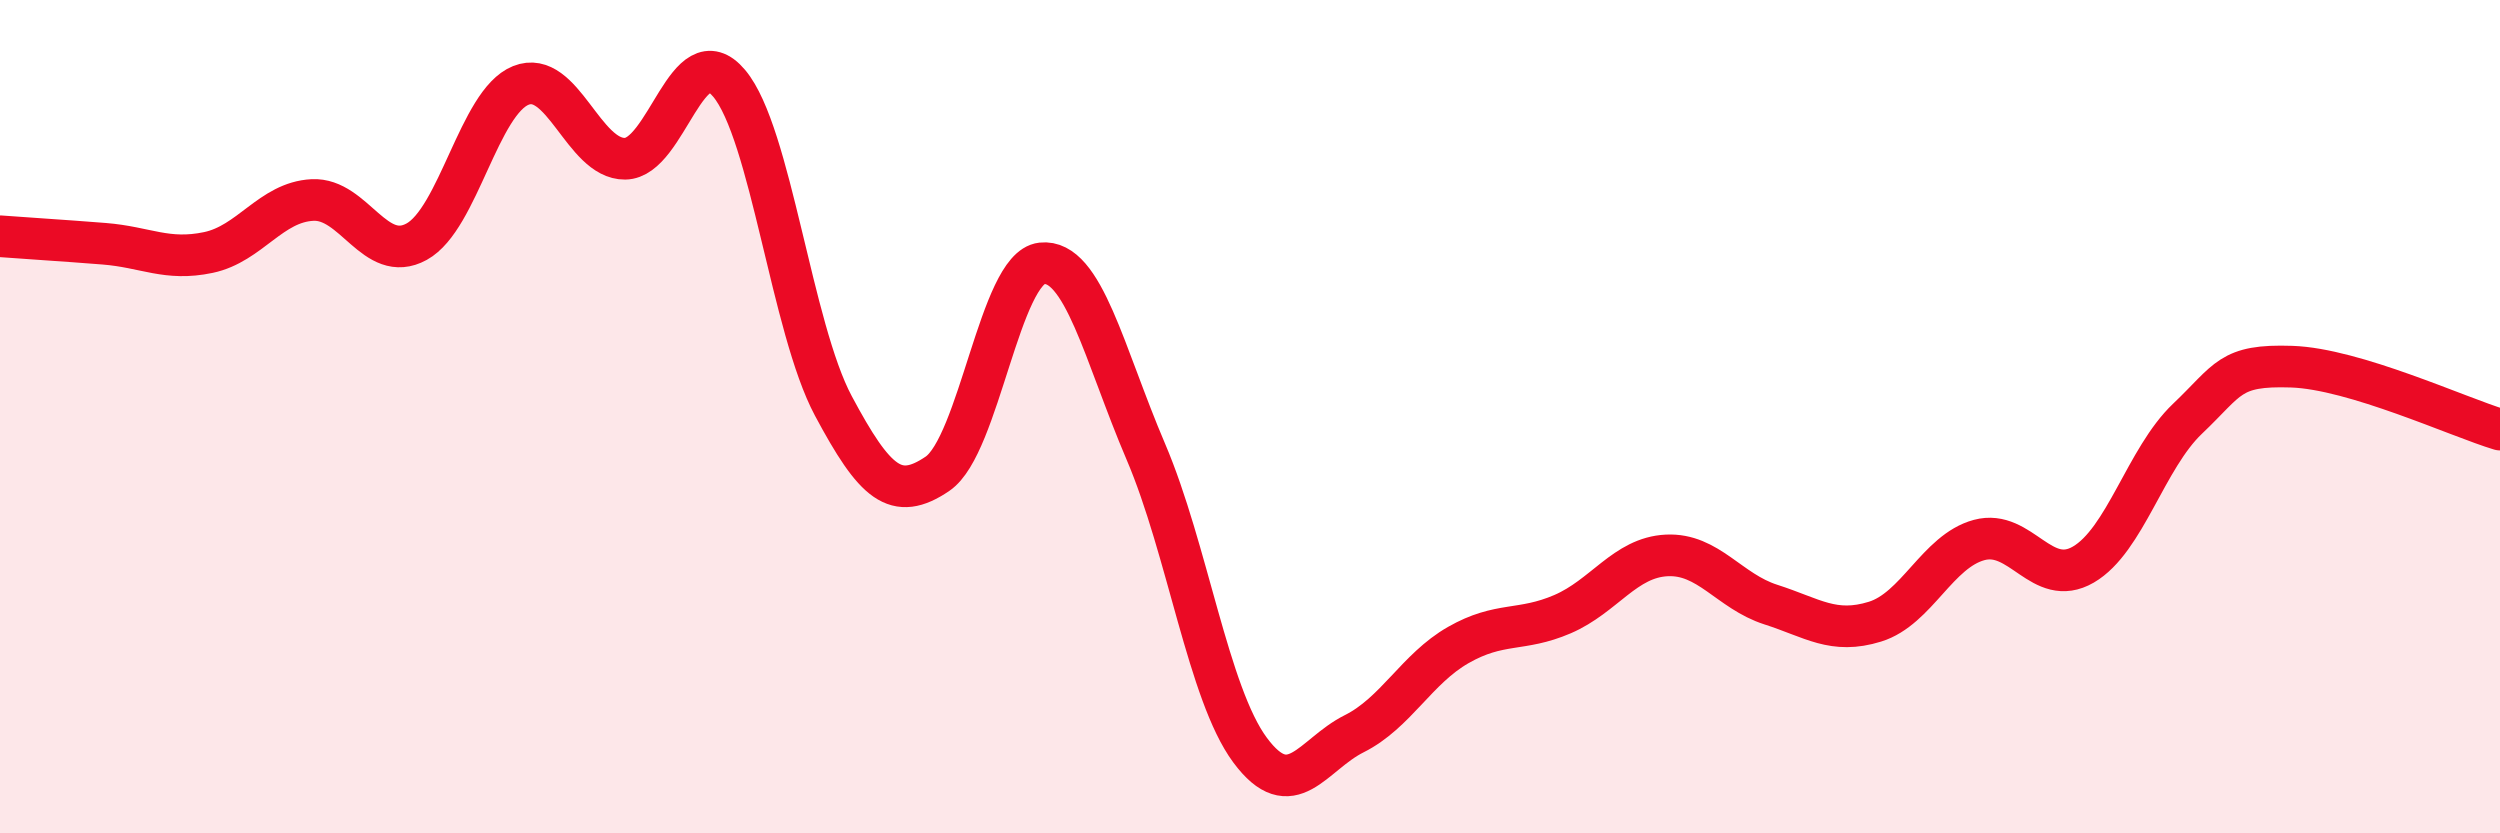
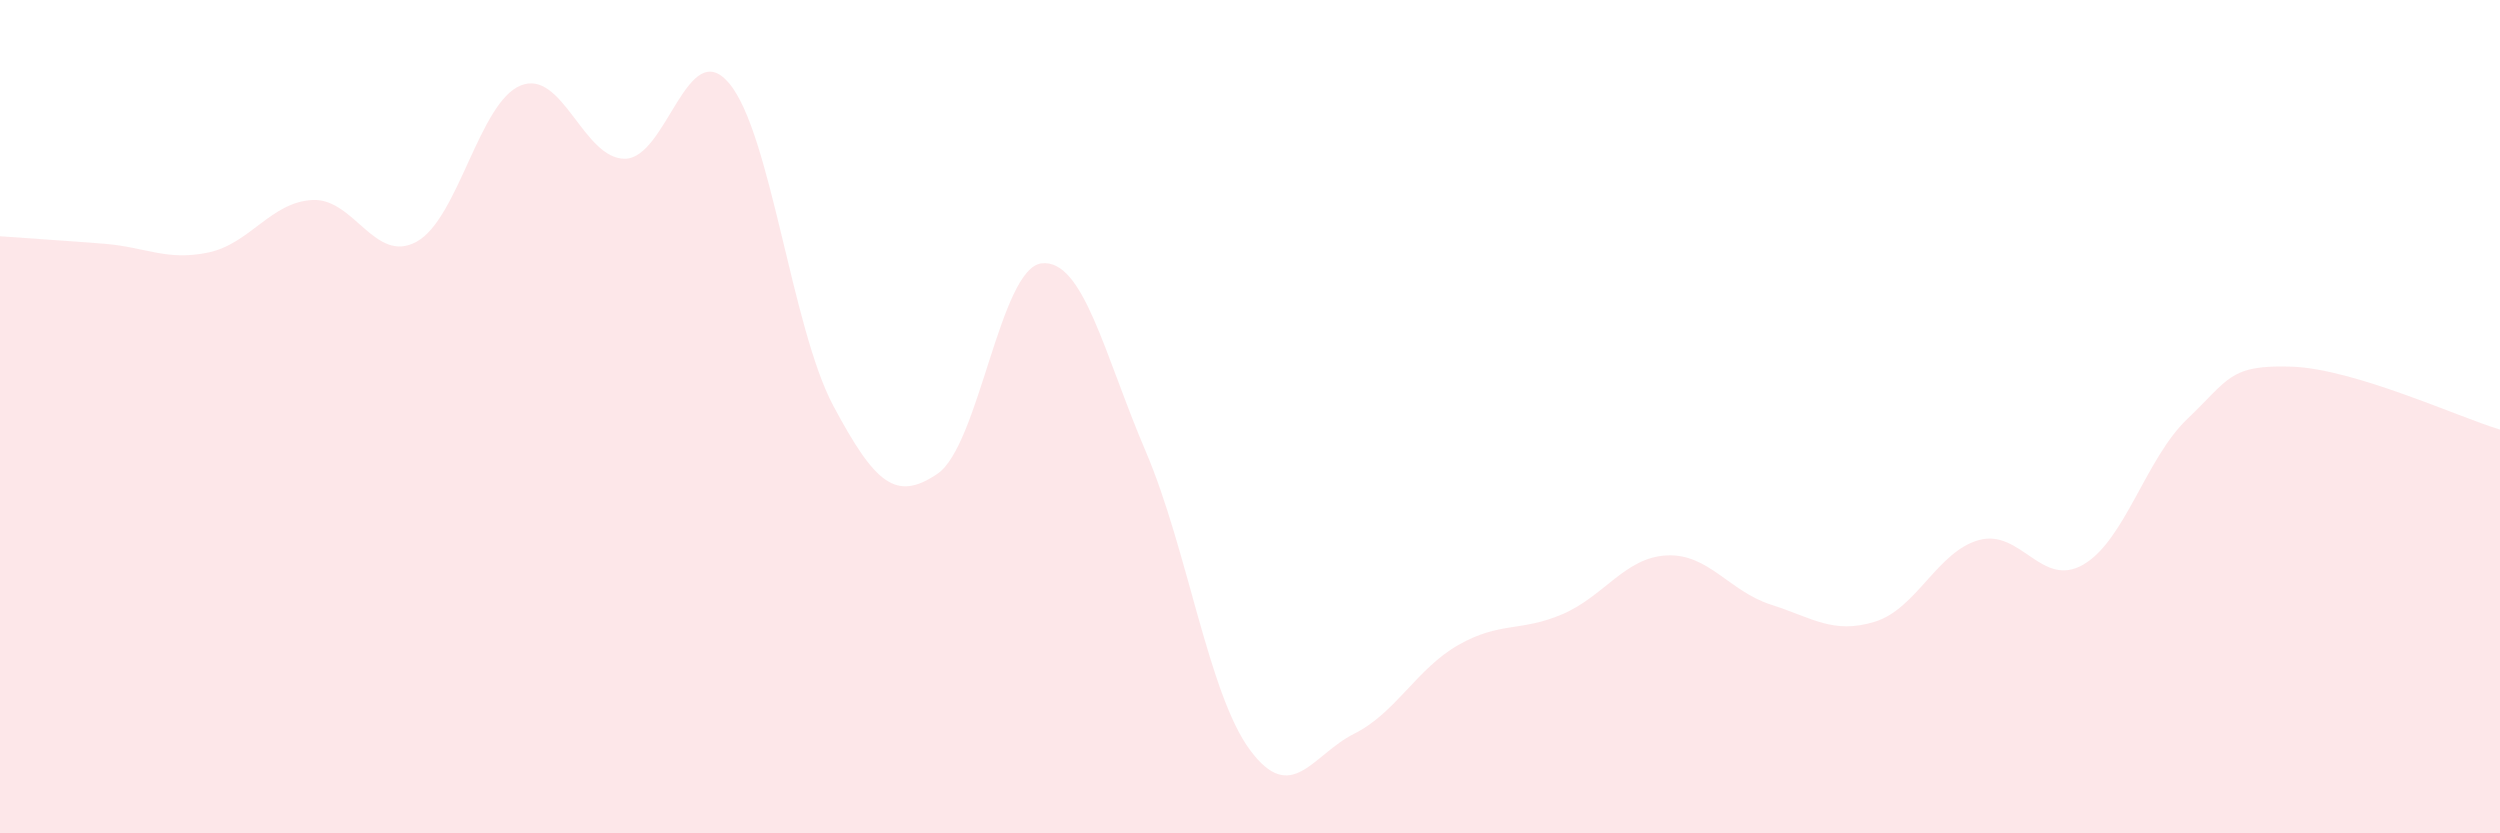
<svg xmlns="http://www.w3.org/2000/svg" width="60" height="20" viewBox="0 0 60 20">
  <path d="M 0,5.67 C 0.5,5.71 1.5,5.77 2.5,5.85 C 3.5,5.93 4,6.27 5,6.06 C 6,5.85 6.5,4.85 7.5,4.8 C 8.5,4.75 9,6.35 10,5.8 C 11,5.25 11.5,2.45 12.5,2.05 C 13.5,1.65 14,3.82 15,3.81 C 16,3.8 16.5,0.81 17.5,2 C 18.5,3.19 19,7.87 20,9.74 C 21,11.61 21.5,12.05 22.5,11.37 C 23.5,10.69 24,6.43 25,6.32 C 26,6.21 26.5,8.5 27.5,10.84 C 28.5,13.18 29,16.65 30,18 C 31,19.35 31.5,18.11 32.5,17.61 C 33.5,17.11 34,16.05 35,15.48 C 36,14.91 36.5,15.17 37.5,14.74 C 38.5,14.31 39,13.38 40,13.33 C 41,13.28 41.5,14.19 42.5,14.51 C 43.5,14.83 44,15.23 45,14.92 C 46,14.61 46.5,13.23 47.5,12.96 C 48.5,12.69 49,14.13 50,13.55 C 51,12.97 51.5,11 52.5,10.05 C 53.5,9.1 53.5,8.75 55,8.8 C 56.5,8.85 59,10.01 60,10.31L60 20L0 20Z" fill="#EB0A25" opacity="0.1" stroke-linecap="round" stroke-linejoin="round" />
-   <path d="M 0,5.67 C 0.5,5.71 1.5,5.77 2.5,5.85 C 3.5,5.93 4,6.27 5,6.06 C 6,5.85 6.5,4.85 7.5,4.8 C 8.5,4.75 9,6.35 10,5.8 C 11,5.25 11.5,2.45 12.5,2.05 C 13.5,1.65 14,3.82 15,3.81 C 16,3.8 16.5,0.81 17.5,2 C 18.5,3.19 19,7.87 20,9.74 C 21,11.61 21.5,12.05 22.5,11.37 C 23.5,10.69 24,6.43 25,6.32 C 26,6.21 26.5,8.5 27.5,10.84 C 28.5,13.18 29,16.65 30,18 C 31,19.35 31.5,18.11 32.5,17.61 C 33.5,17.11 34,16.05 35,15.48 C 36,14.91 36.5,15.17 37.5,14.74 C 38.5,14.31 39,13.38 40,13.33 C 41,13.28 41.5,14.19 42.5,14.51 C 43.5,14.83 44,15.23 45,14.92 C 46,14.61 46.5,13.23 47.5,12.96 C 48.5,12.69 49,14.13 50,13.55 C 51,12.97 51.5,11 52.5,10.05 C 53.5,9.1 53.5,8.75 55,8.8 C 56.5,8.85 59,10.01 60,10.31" stroke="#EB0A25" stroke-width="1" fill="none" stroke-linecap="round" stroke-linejoin="round" />
</svg>